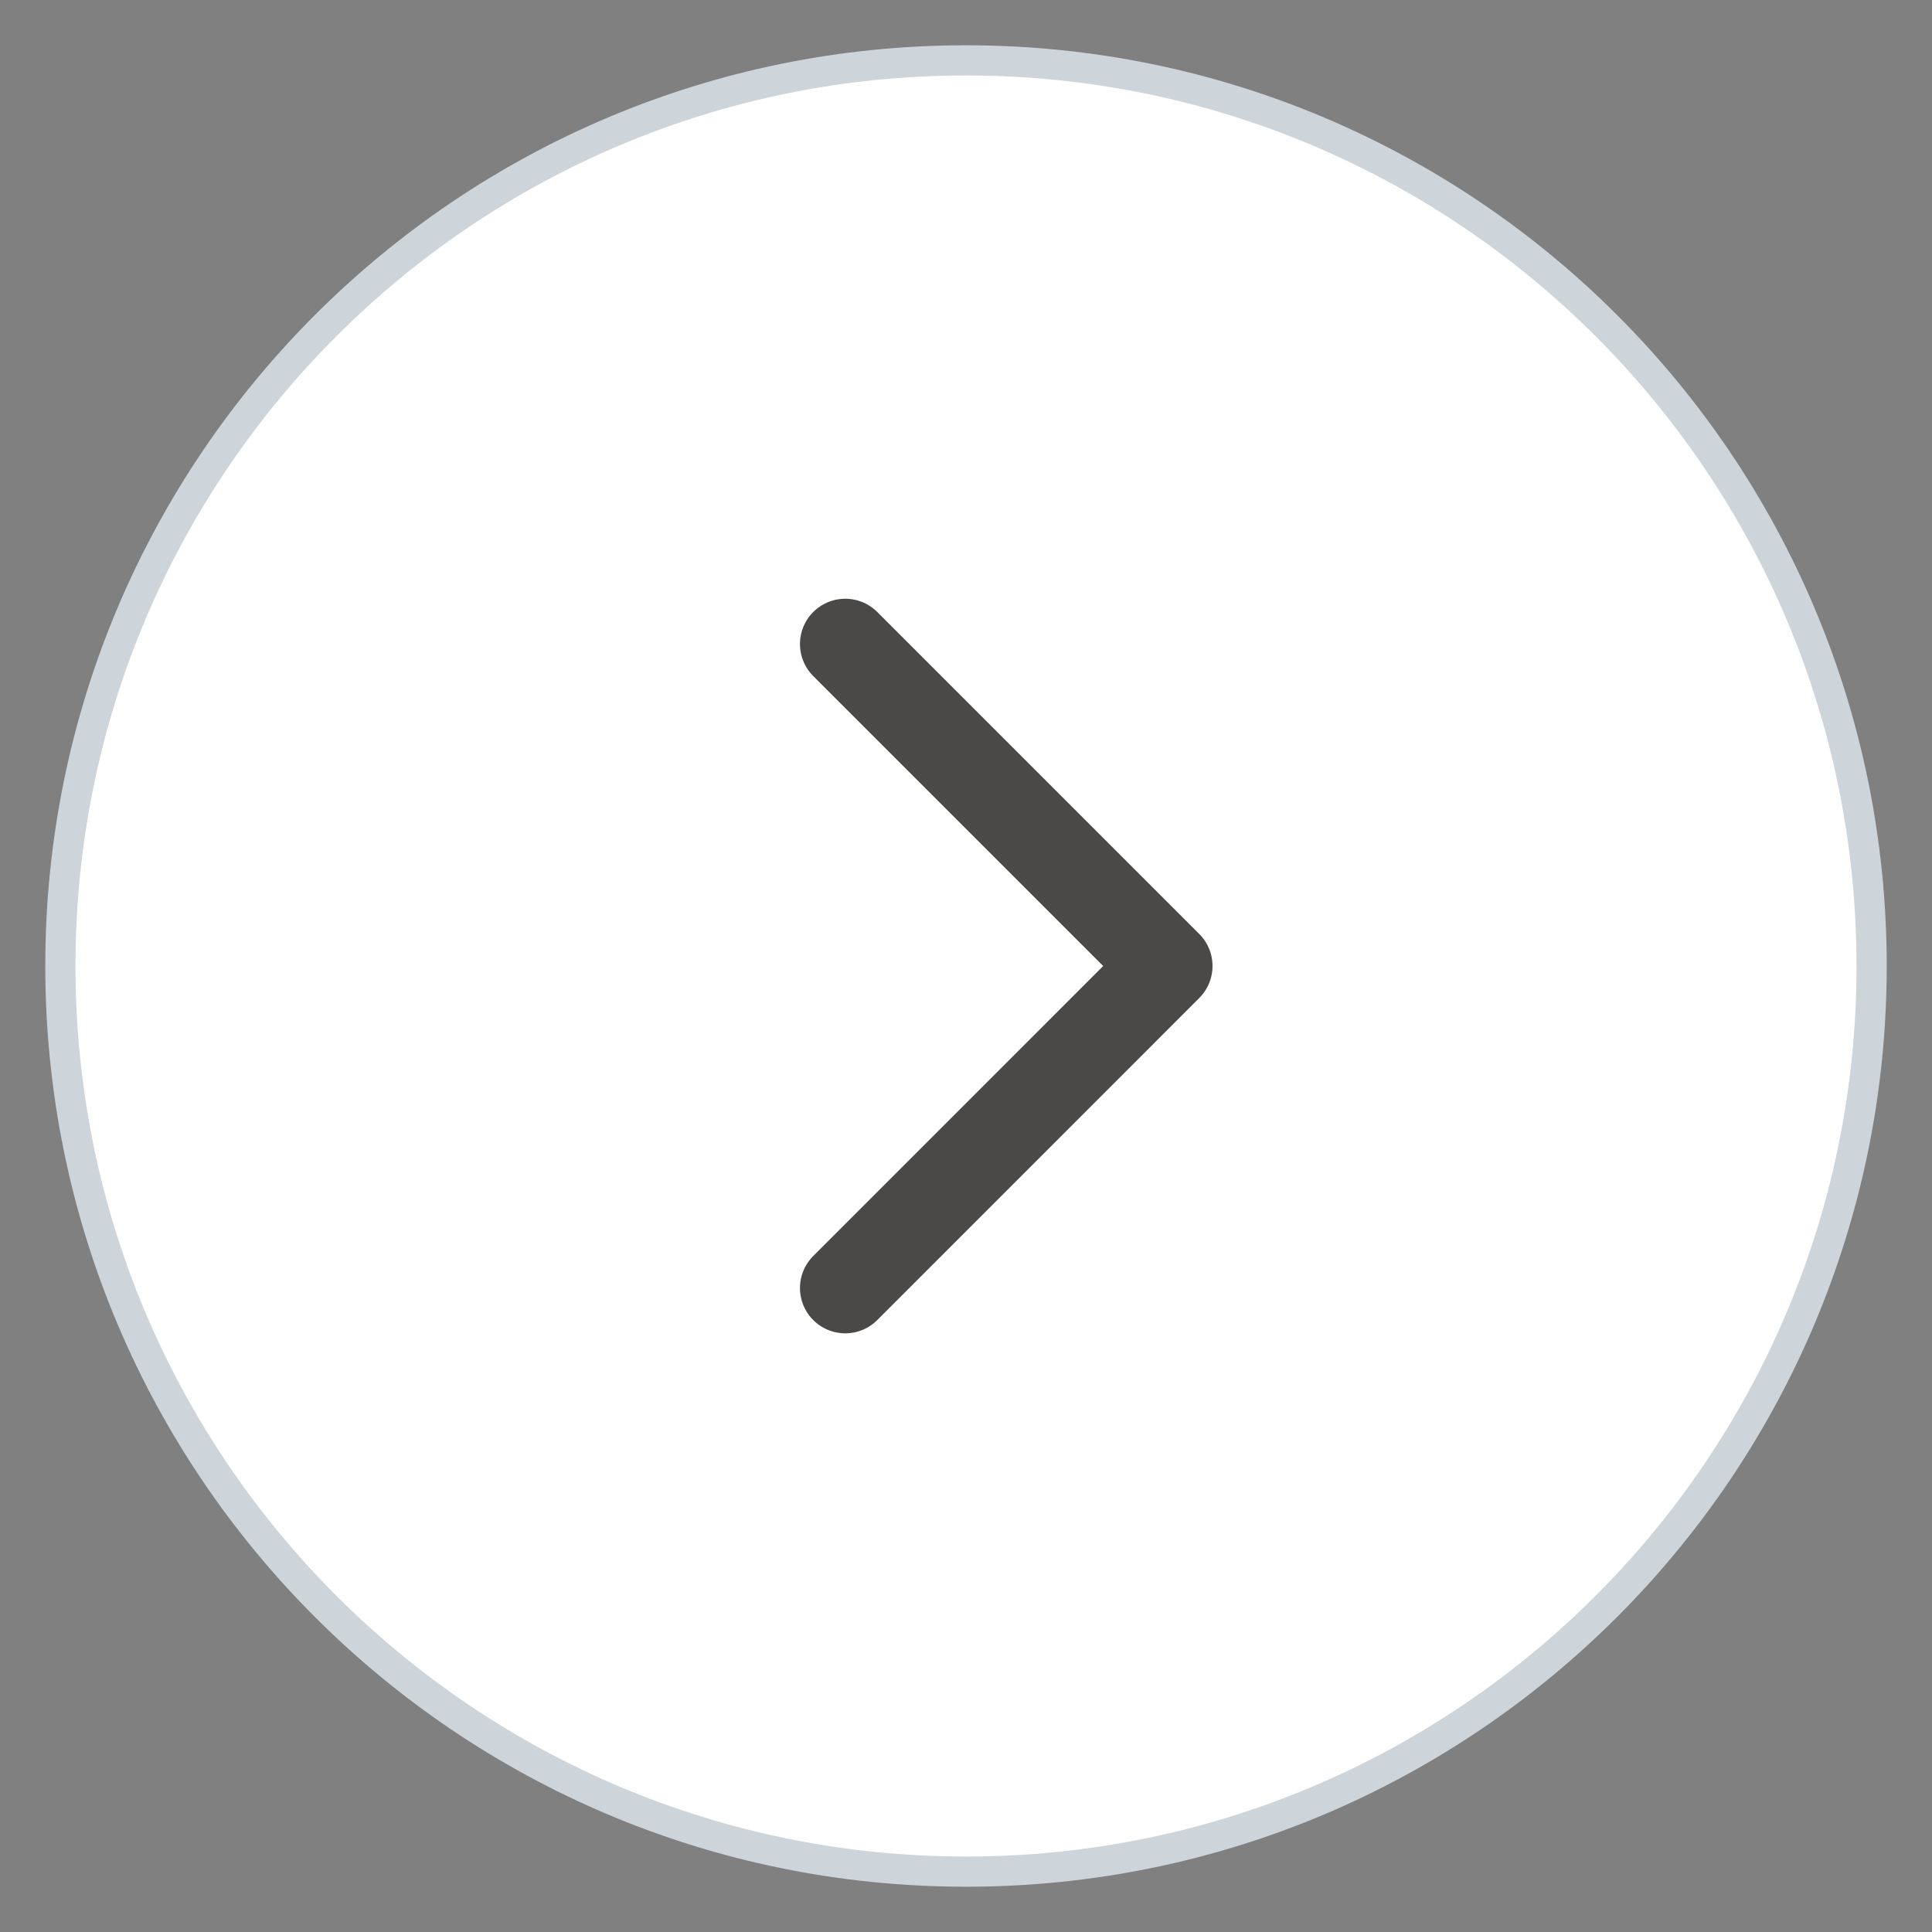
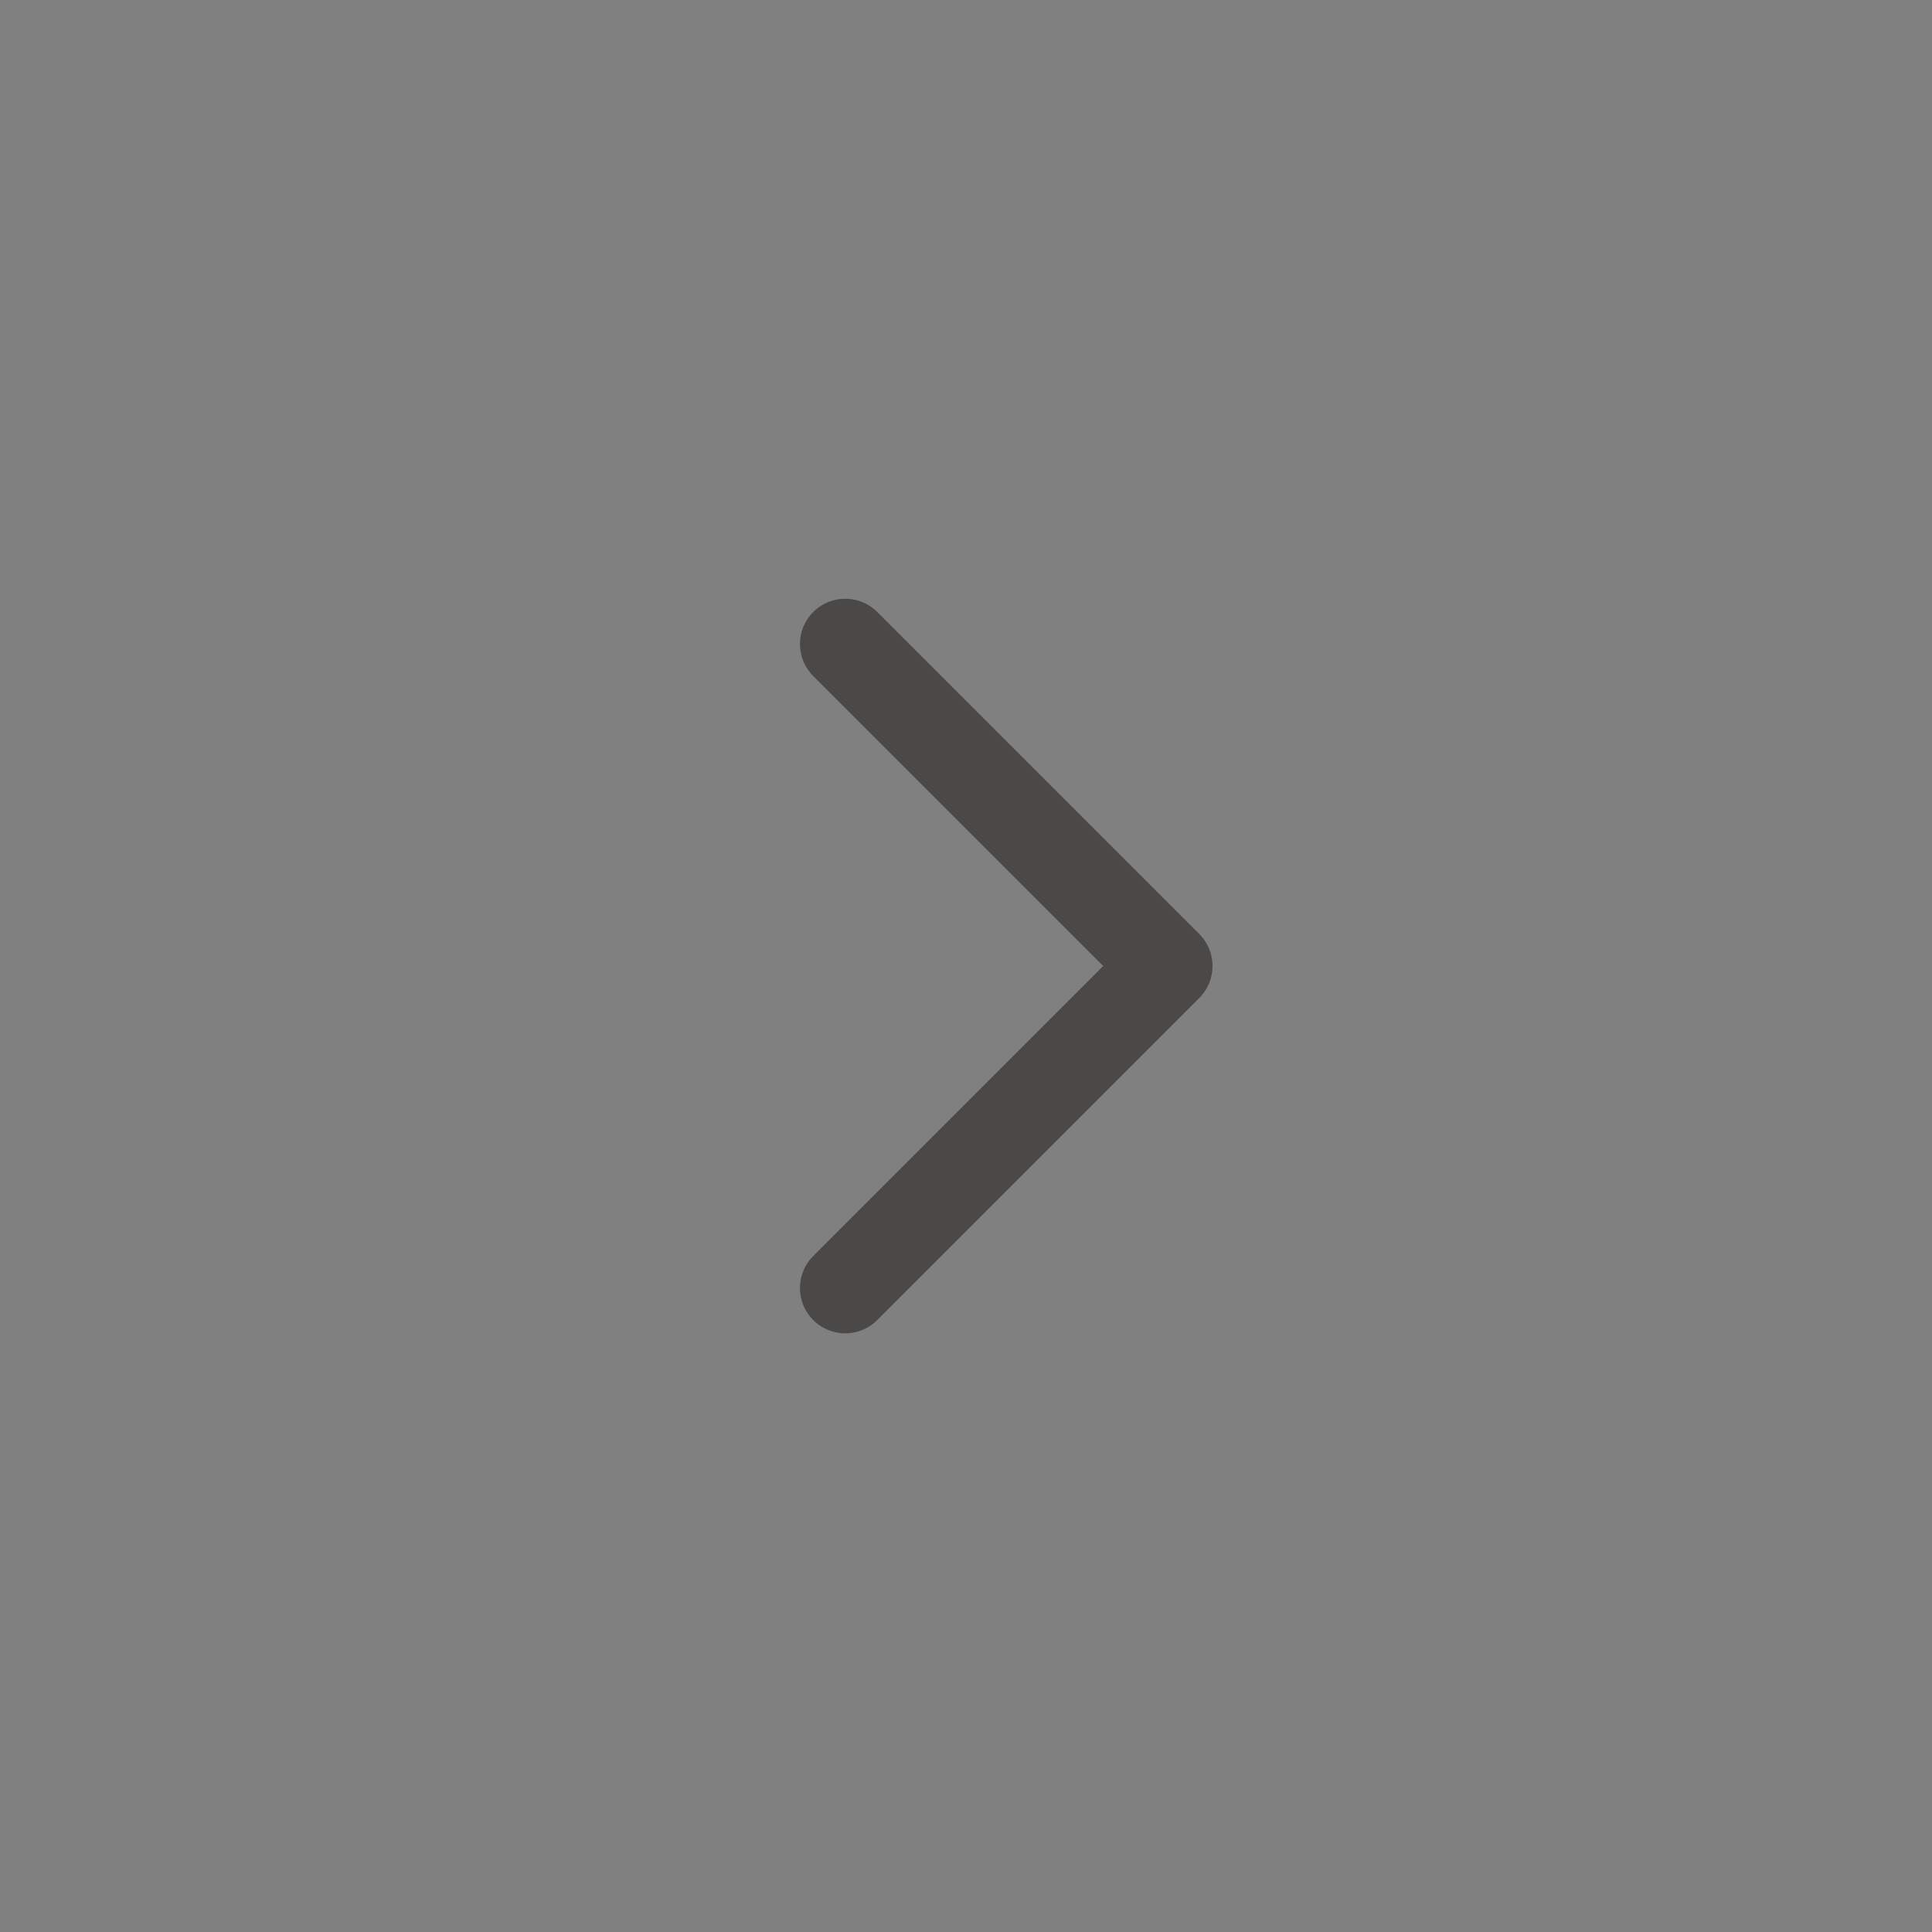
<svg xmlns="http://www.w3.org/2000/svg" width="32" height="32" viewBox="0 0 32 32" fill="none">
  <rect x="0" y="0" width="32" height="32" fill="#808080" stroke="none" />
-   <path d="M16 31C24.284 31 31 24.284 31 16C31 7.716 24.284 1 16 1C7.716 1 1 7.716 1 16C1 24.284 7.716 31 16 31Z" fill="white" stroke="#CDD4DA" stroke-width="0.5" stroke-linecap="round" stroke-linejoin="round" />
  <path d="M14 21.334L19.333 16L14 10.667" stroke="#4B4947" stroke-width="1.5" stroke-linecap="round" stroke-linejoin="round" />
</svg>